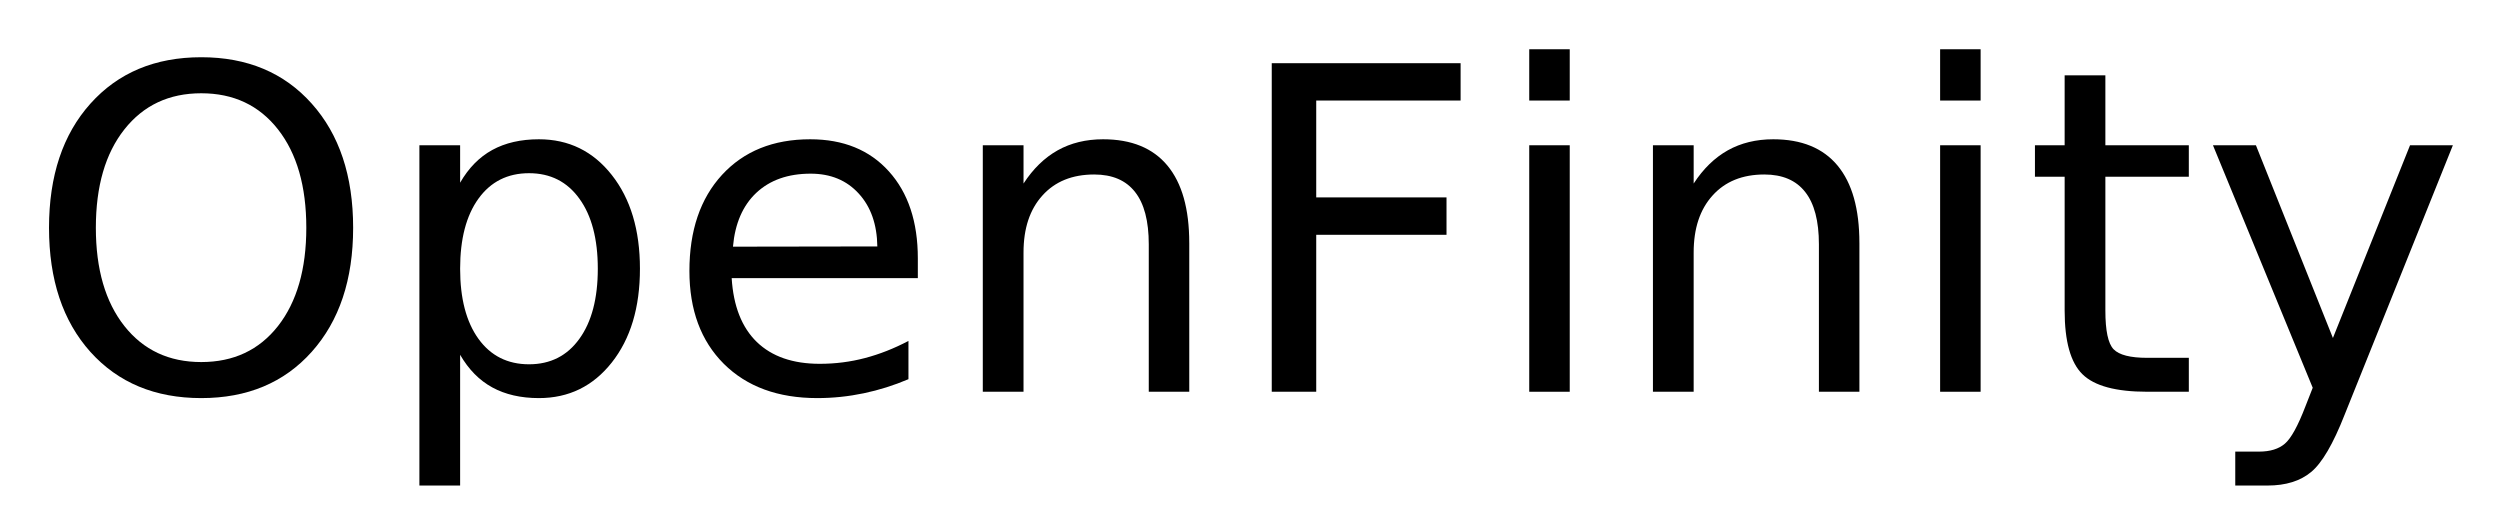
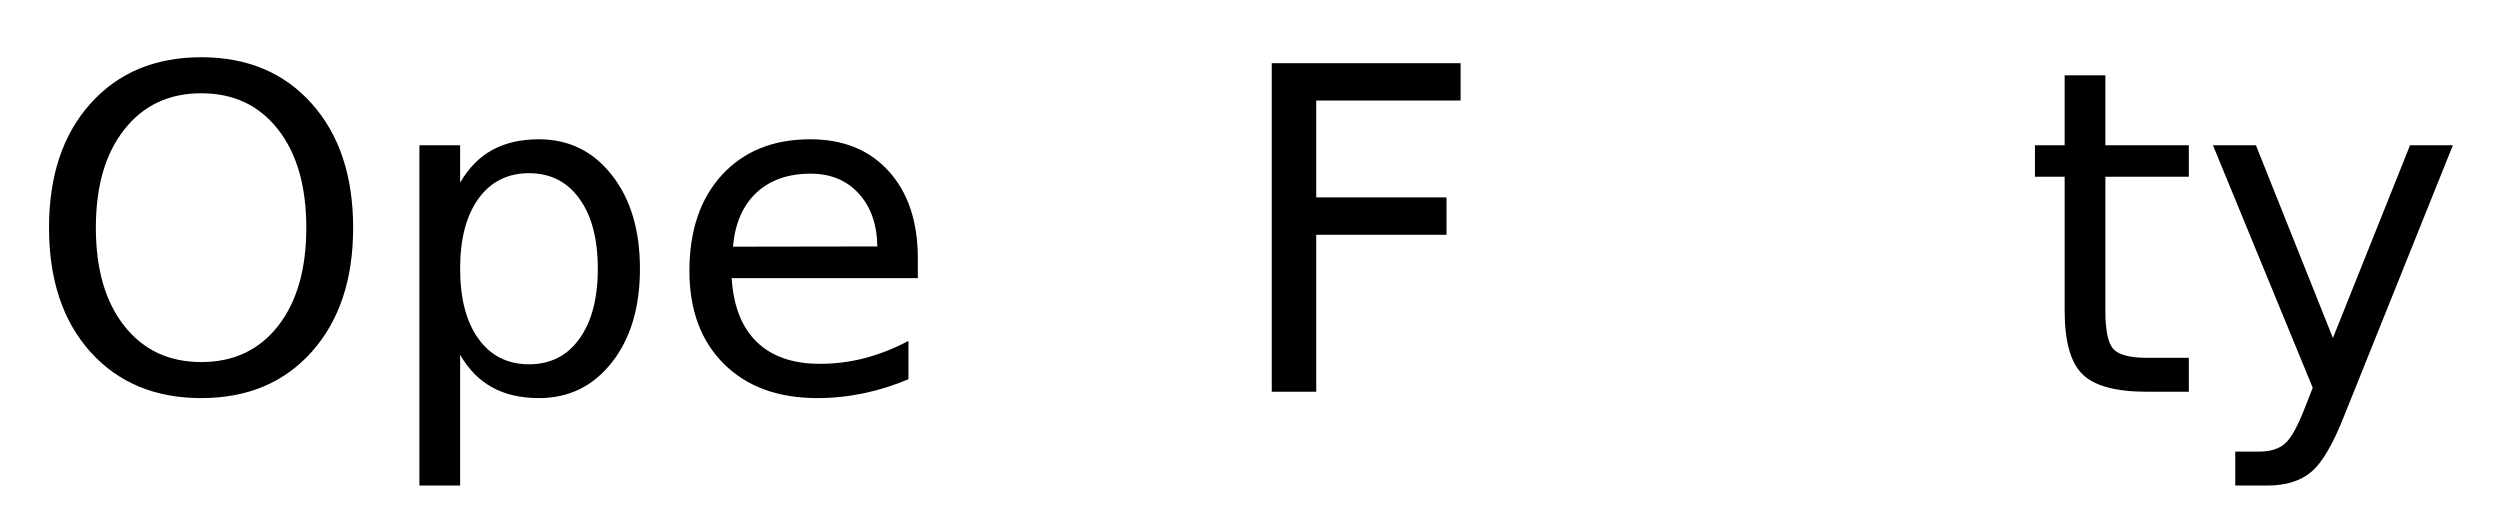
<svg xmlns="http://www.w3.org/2000/svg" xmlns:xlink="http://www.w3.org/1999/xlink" role="img" viewBox="-3.15 -2.15 332.80 70.80">
  <title>OpenFinity (member) logo</title>
  <defs>
    <path d="M23.641-39.734c-4.293 0-7.703 1.605-10.234 4.812-2.531 3.199-3.797 7.562-3.797 13.094 0 5.512 1.266 9.871 3.797 13.078 2.531 3.199 5.941 4.797 10.234 4.797 4.301 0 7.707-1.598 10.219-4.797 2.508-3.207 3.766-7.566 3.766-13.078 0-5.531-1.258-9.895-3.766-13.094-2.512-3.207-5.918-4.812-10.219-4.812zm0-4.797c6.133 0 11.035 2.059 14.703 6.172 3.676 4.105 5.516 9.617 5.516 16.531 0 6.898-1.84 12.402-5.516 16.516C34.676-1.207 29.773.844 23.641.844c-6.148 0-11.062-2.047-14.75-6.141C5.211-9.398 3.375-14.91 3.375-21.828c0-6.914 1.836-12.426 5.516-16.531 3.688-4.113 8.602-6.172 14.75-6.172zm0 0" id="a" />
    <path d="M10.875-4.922v17.406H5.453V-32.812H10.875v4.984c1.125-1.957 2.551-3.41 4.281-4.359 1.727-.945 3.797-1.422 6.203-1.422 3.977 0 7.211 1.586 9.703 4.75 2.5 3.168 3.75 7.328 3.75 12.484s-1.25 9.32-3.75 12.484C28.57-.734 25.336.844 21.359.844c-2.406 0-4.477-.477-6.203-1.422C13.426-1.523 12-2.973 10.875-4.922zM29.203-16.375c0-3.969-.82-7.078-2.453-9.328-1.625-2.258-3.859-3.391-6.703-3.391-2.855 0-5.102 1.133-6.734 3.391-1.625 2.25-2.438 5.359-2.438 9.328 0 3.961.812 7.07 2.438 9.328 1.633 2.262 3.879 3.391 6.734 3.391 2.844 0 5.078-1.129 6.703-3.391 1.633-2.258 2.453-5.367 2.453-9.328zm0 0" id="b" />
    <path d="M33.719-17.75v2.625H8.938c.227 3.719 1.344 6.555 3.344 8.5 2.008 1.938 4.801 2.906 8.375 2.906 2.07 0 4.078-.254 6.016-.766 1.945-.508 3.879-1.27 5.797-2.281v5.094c-1.938.824-3.922 1.449-5.953 1.875-2.031.426-4.094.641-6.188.641-5.23 0-9.375-1.52-12.438-4.562C4.836-6.77 3.312-10.891 3.312-16.078c0-5.375 1.445-9.641 4.344-12.797 2.906-3.156 6.816-4.734 11.734-4.734 4.414 0 7.906 1.422 10.469 4.266C32.43-26.5 33.719-22.633 33.719-17.75zm-5.391-1.594c-.043-2.945-.871-5.297-2.484-7.047-1.605-1.758-3.734-2.641-6.391-2.641-3.012 0-5.422.852-7.234 2.547-1.805 1.699-2.84 4.09-3.109 7.172zm0 0" id="c" />
-     <path d="M32.938-19.812V0h-5.391v-19.625c0-3.102-.609-5.426-1.828-6.969-1.211-1.551-3.023-2.328-5.438-2.328-2.918 0-5.215.934-6.891 2.797-1.68 1.855-2.516 4.383-2.516 7.578V0H5.453v-32.812H10.875v5.094c1.281-1.969 2.797-3.441 4.547-4.422 1.75-.977 3.766-1.469 6.047-1.469 3.77 0 6.625 1.168 8.562 3.5 1.938 2.336 2.906 5.766 2.906 10.297zm0 0" id="d" />
    <path d="M5.891-43.734h25.141v4.969H11.812V-25.875h17.344v4.984H11.812V0H5.891zm0 0" id="e" />
-     <path d="M5.656-32.812h5.391V0H5.656zm0-12.781h5.391v6.828H5.656zm0 0" id="f" />
    <path d="M10.984-42.125v9.312h11.109v4.188H10.984v17.812c0 2.68.363 4.398 1.094 5.156.738.762 2.227 1.141 4.469 1.141h5.547V0h-5.547C12.391 0 9.52-.773 7.938-2.328c-1.586-1.551-2.375-4.379-2.375-8.484V-28.625H1.609v-4.188H5.562v-9.312zm0 0" id="g" />
    <path d="M19.312 3.047C17.781 6.953 16.289 9.5 14.844 10.688c-1.438 1.195-3.371 1.797-5.797 1.797H4.75V7.969h3.156c1.488 0 2.641-.355 3.453-1.062.82-.699 1.734-2.355 2.734-4.969l.969-2.469L1.781-32.812H7.5L17.75-7.156 28.016-32.812h5.703zm0 0" id="h" />
  </defs>
  <use y="50" xlink:href="#a" />
  <use x="47.227" y="50" xlink:href="#b" />
  <use x="85.313" y="50" xlink:href="#c" />
  <use x="122.227" y="50" xlink:href="#d" />
  <use x="160.254" y="50" xlink:href="#e" />
  <use x="194.766" y="50" xlink:href="#f" />
  <use x="211.436" y="50" xlink:href="#d" />
  <use x="249.463" y="50" xlink:href="#f" />
  <use x="266.133" y="50" xlink:href="#g" />
  <use x="289.658" y="50" xlink:href="#h" />
</svg>